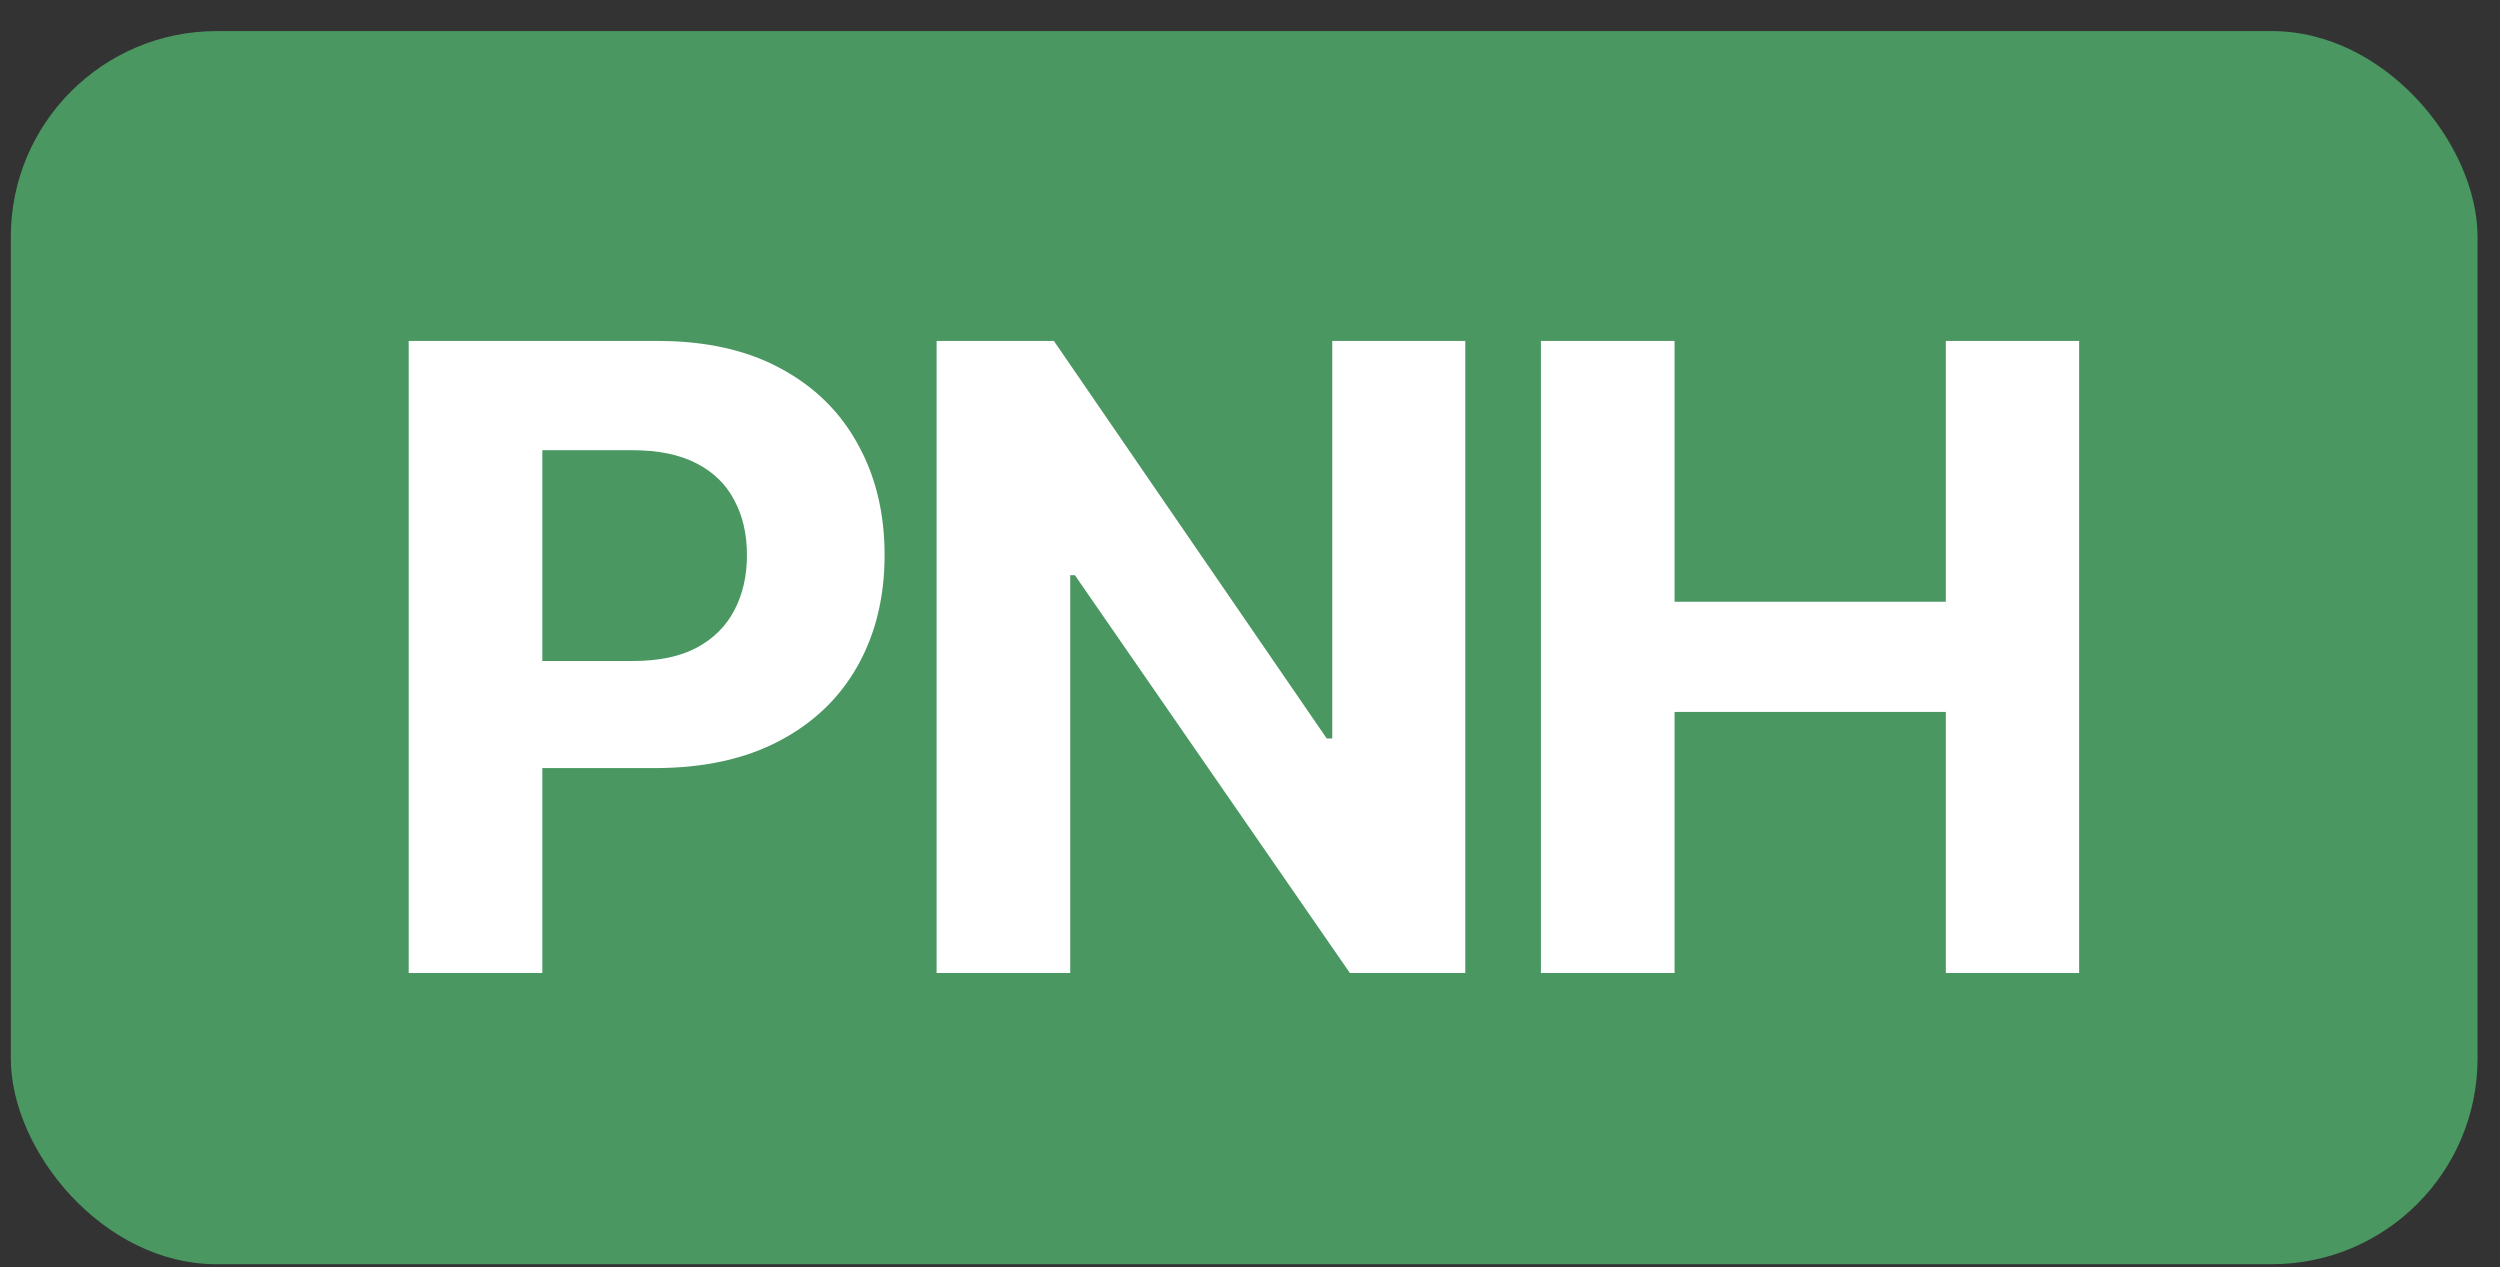
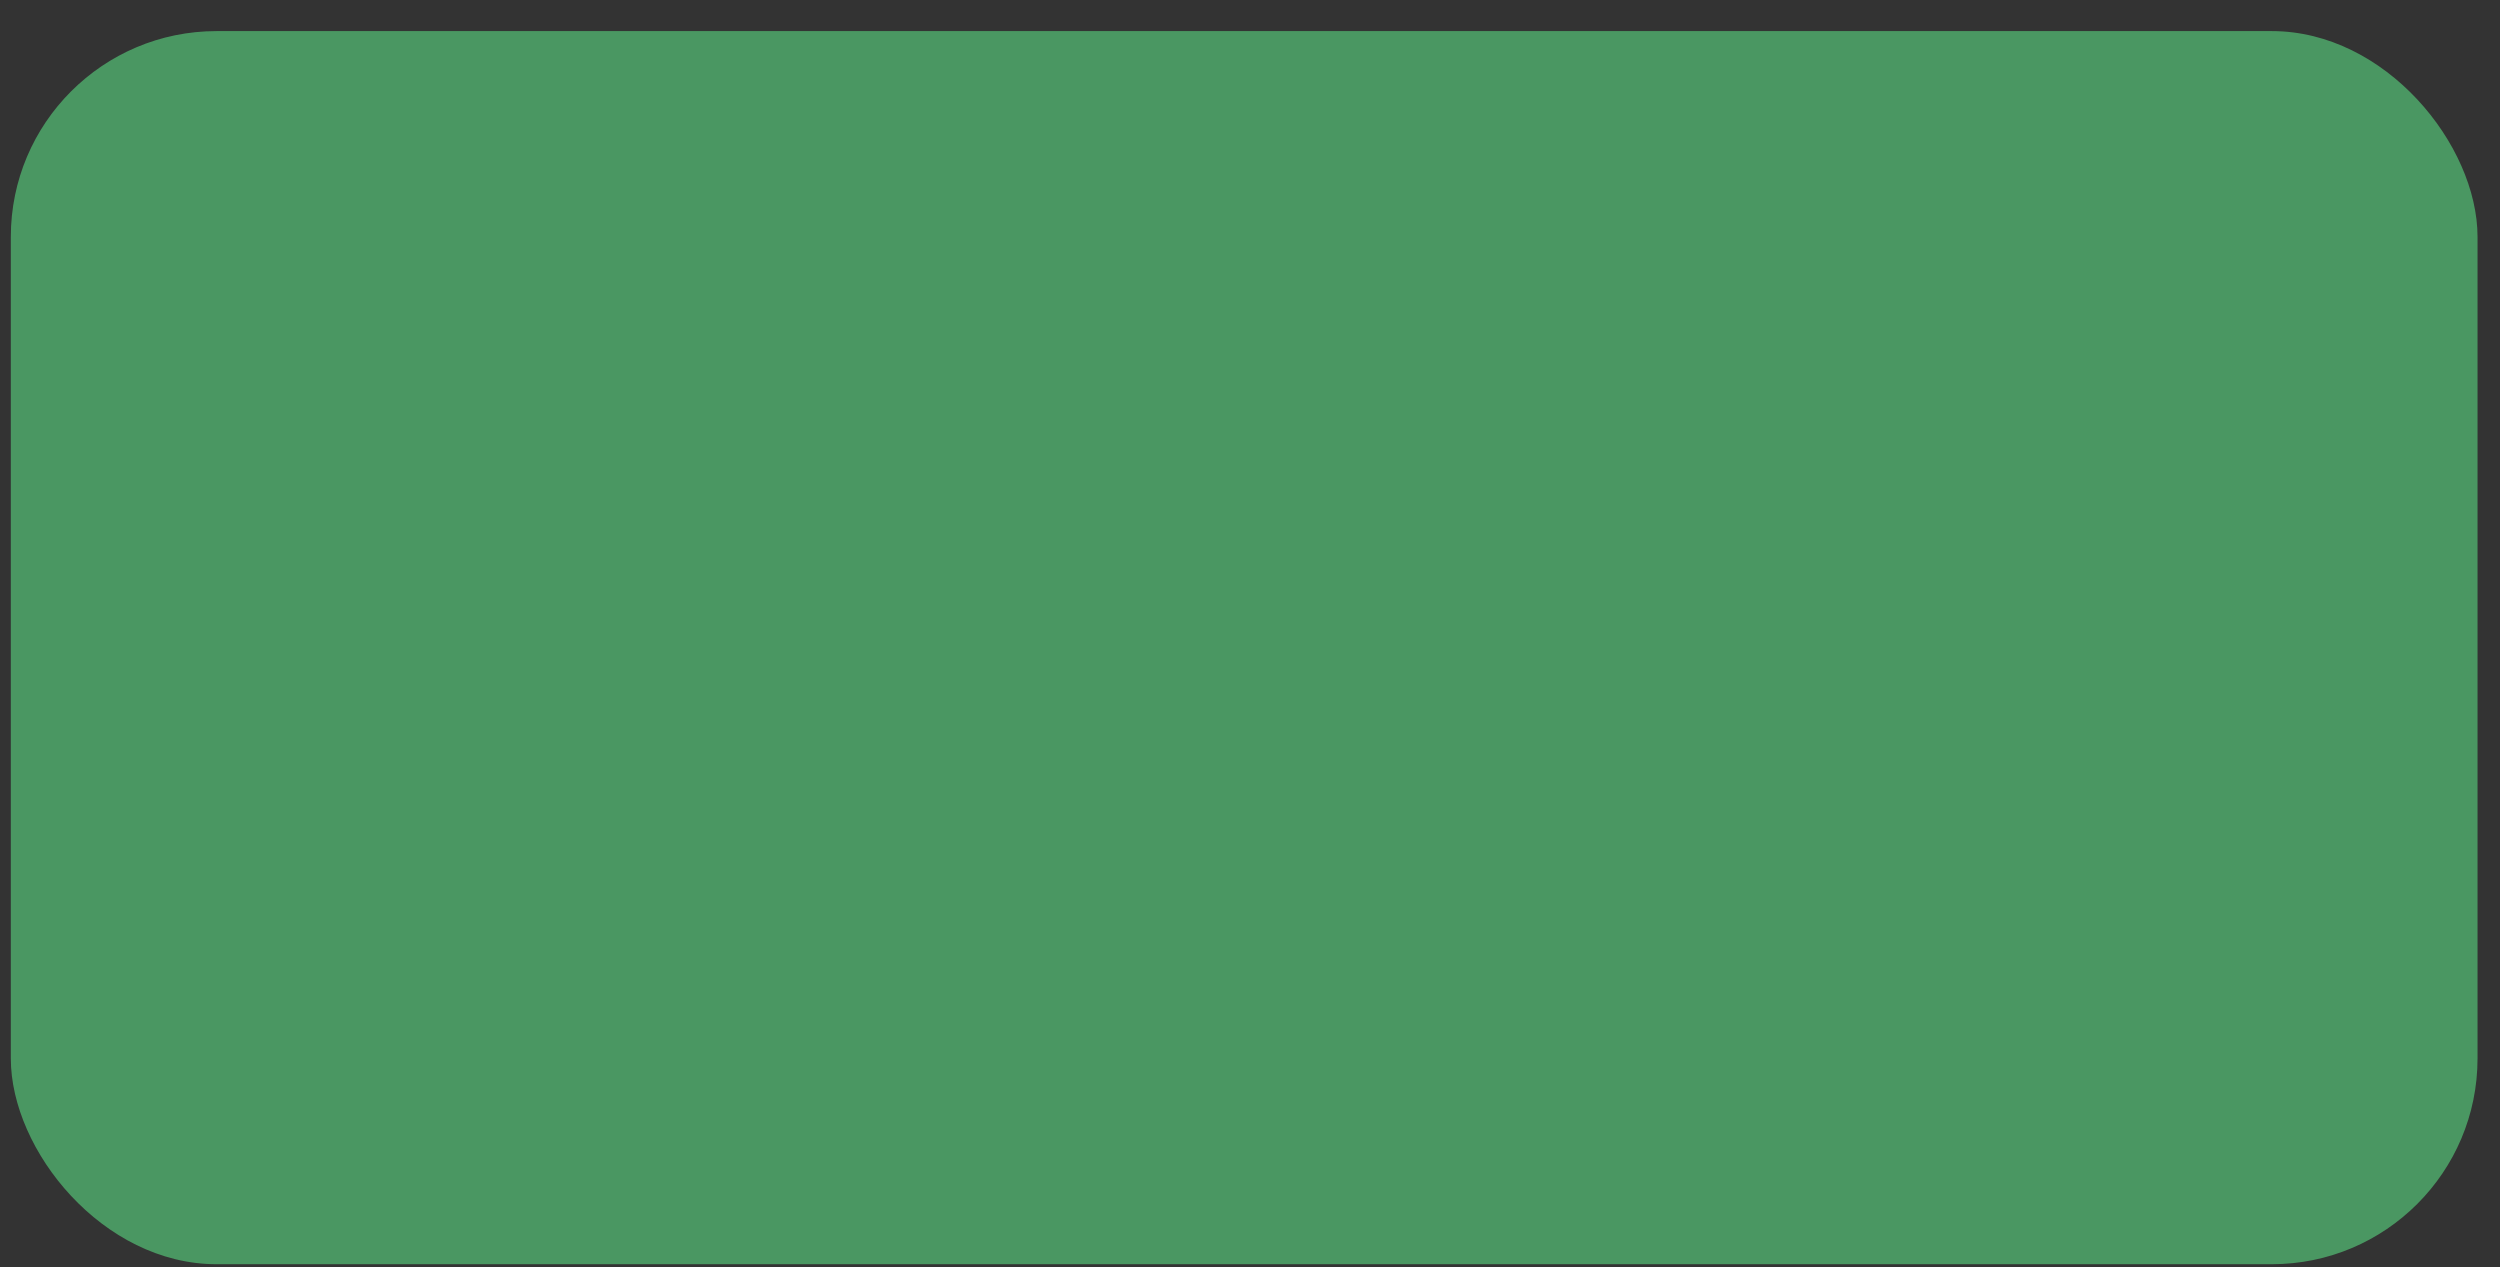
<svg xmlns="http://www.w3.org/2000/svg" width="73" height="37" viewBox="0 0 73 37" fill="none">
  <rect x="0" y="0" width="73" height="37" fill="#333333" stroke="none" />
  <rect x="0.316" y="0.908" width="72.028" height="36.007" rx="6.008" fill="#4A9762" />
-   <path d="M11.934 28.411V9.956H19.215C20.615 9.956 21.808 10.223 22.793 10.758C23.778 11.286 24.529 12.022 25.046 12.966C25.569 13.903 25.83 14.984 25.83 16.21C25.83 17.435 25.566 18.517 25.037 19.454C24.508 20.391 23.742 21.121 22.739 21.644C21.742 22.166 20.534 22.428 19.116 22.428H14.475V19.301H18.485C19.236 19.301 19.855 19.172 20.342 18.913C20.834 18.649 21.201 18.285 21.441 17.823C21.688 17.354 21.811 16.817 21.811 16.21C21.811 15.597 21.688 15.062 21.441 14.606C21.201 14.143 20.834 13.786 20.342 13.533C19.849 13.275 19.224 13.146 18.468 13.146H15.836V28.411H11.934ZM42.786 9.956V28.411H39.416L31.387 16.796H31.251V28.411H27.349V9.956H30.774L38.74 21.563H38.902V9.956H42.786ZM44.995 28.411V9.956H48.897V17.57H56.818V9.956H60.711V28.411H56.818V20.788H48.897V28.411H44.995Z" fill="white" />
</svg>